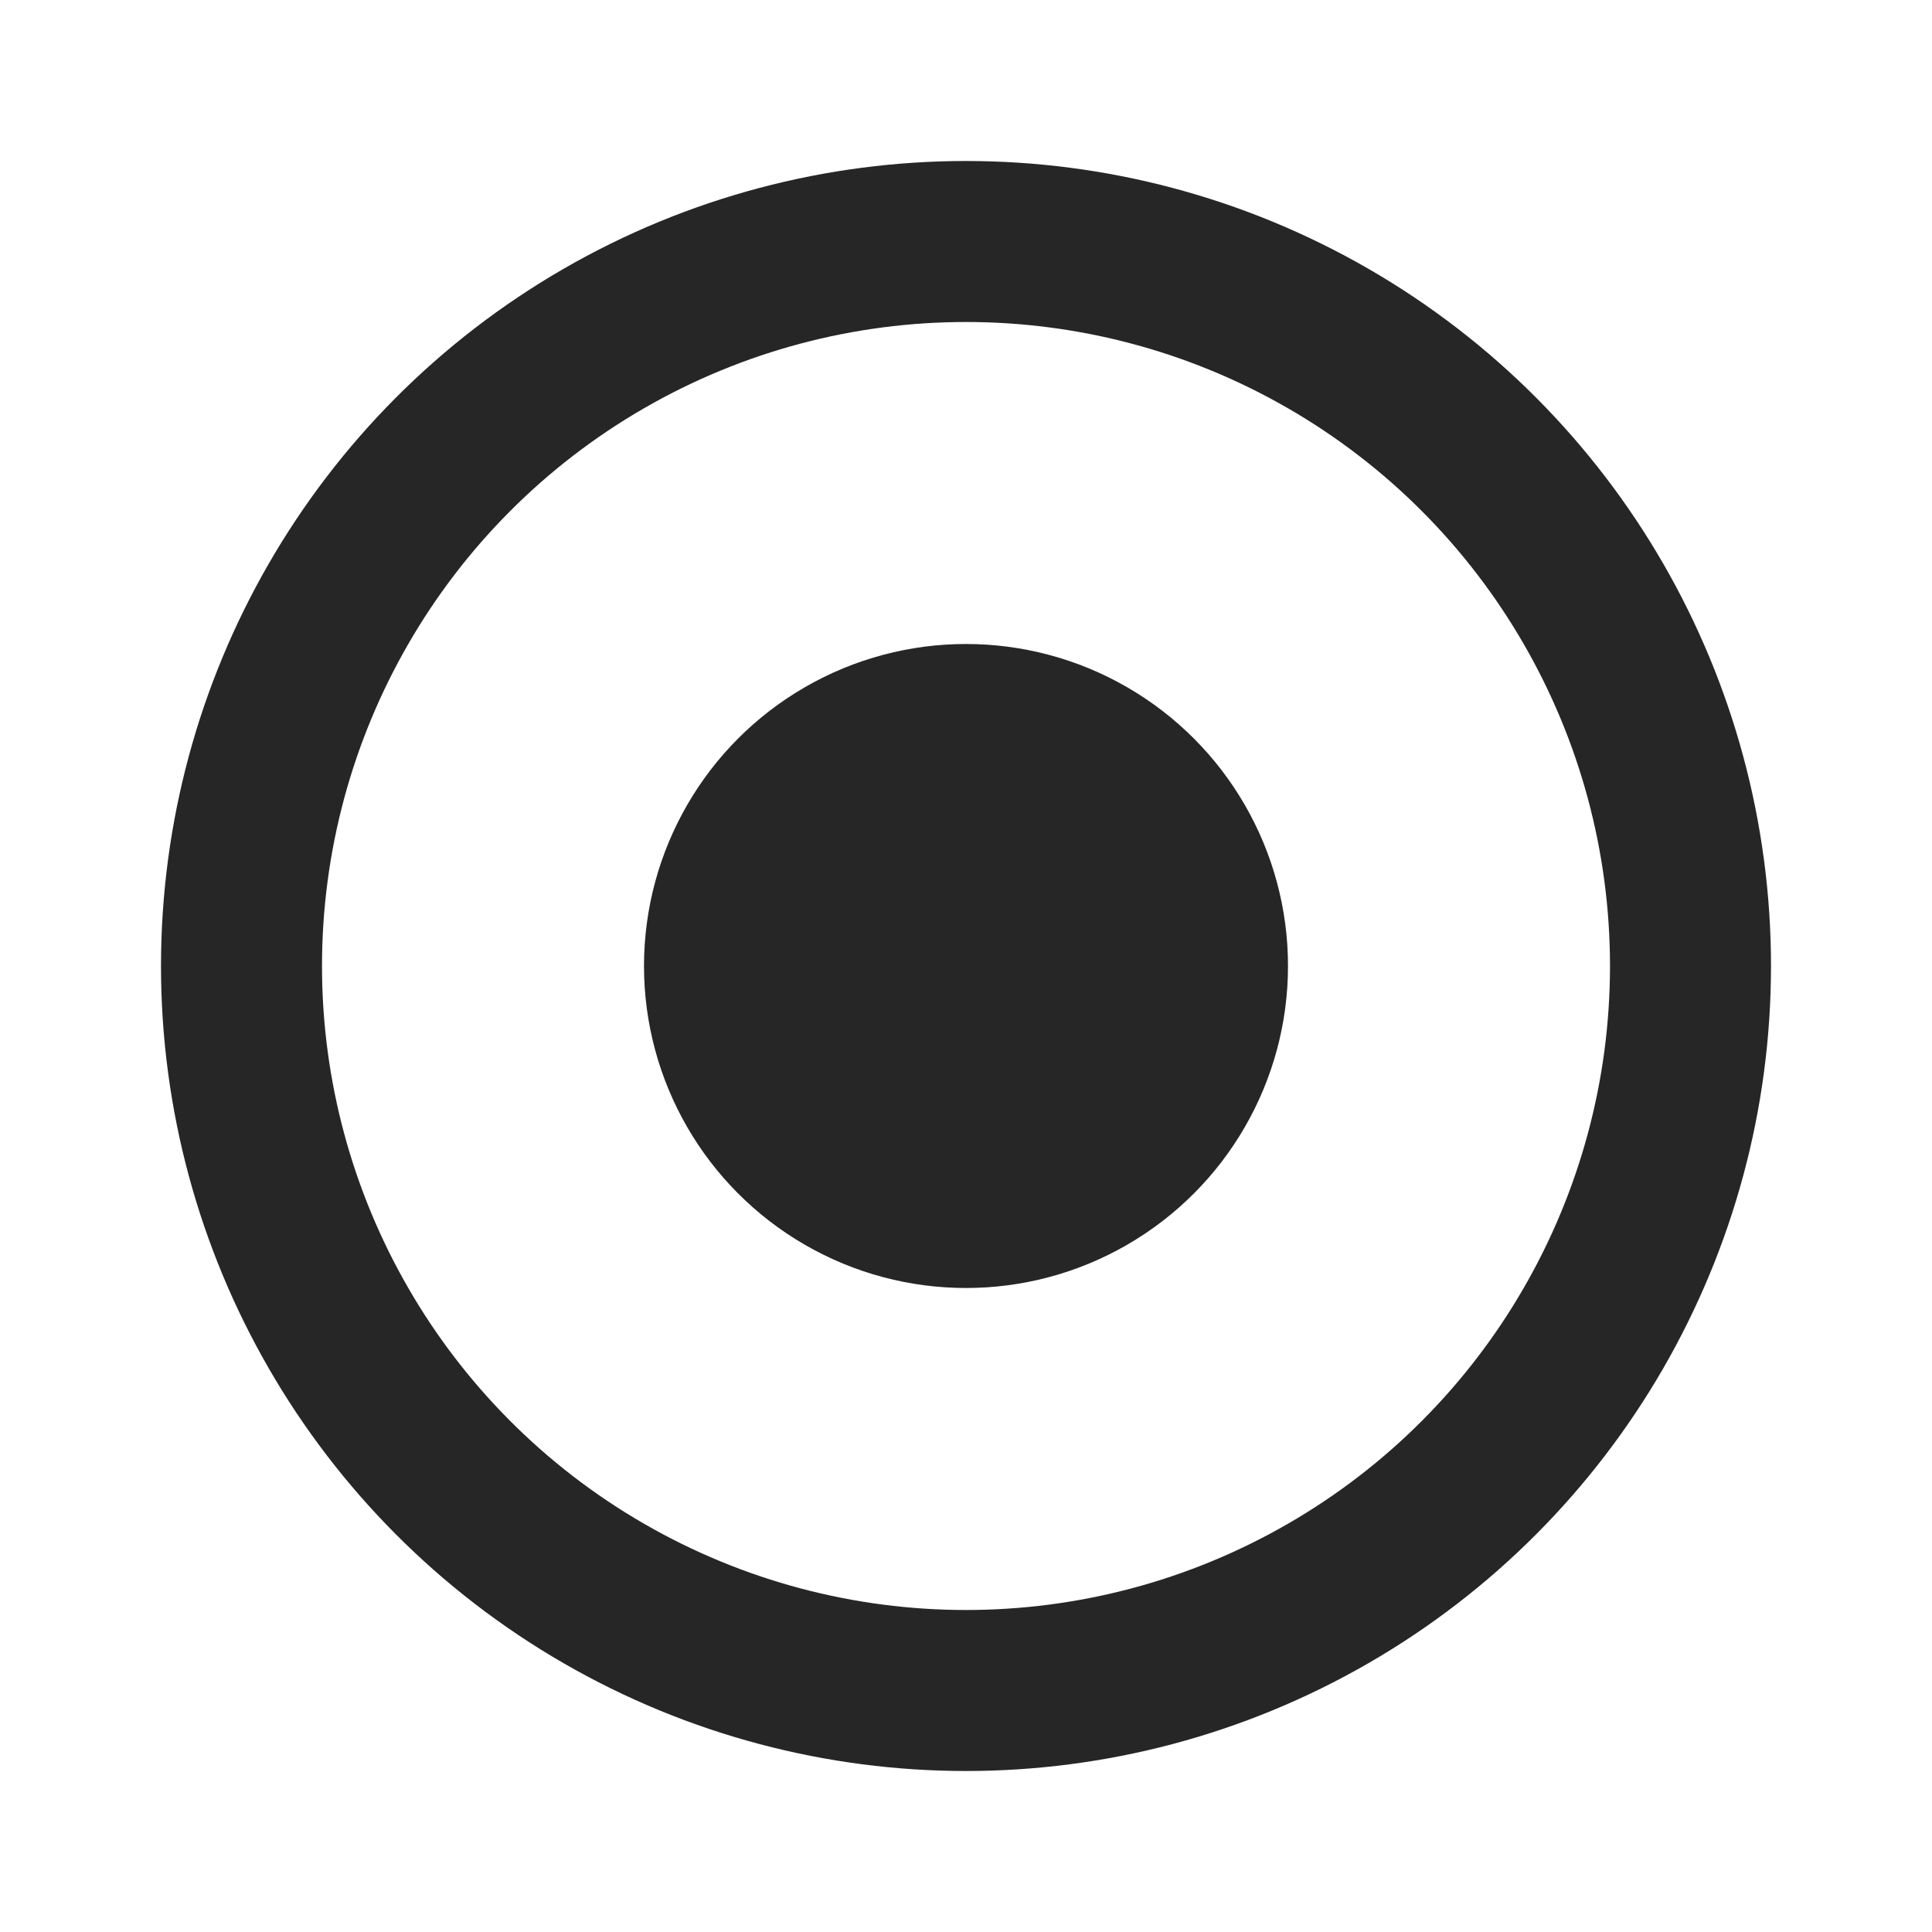
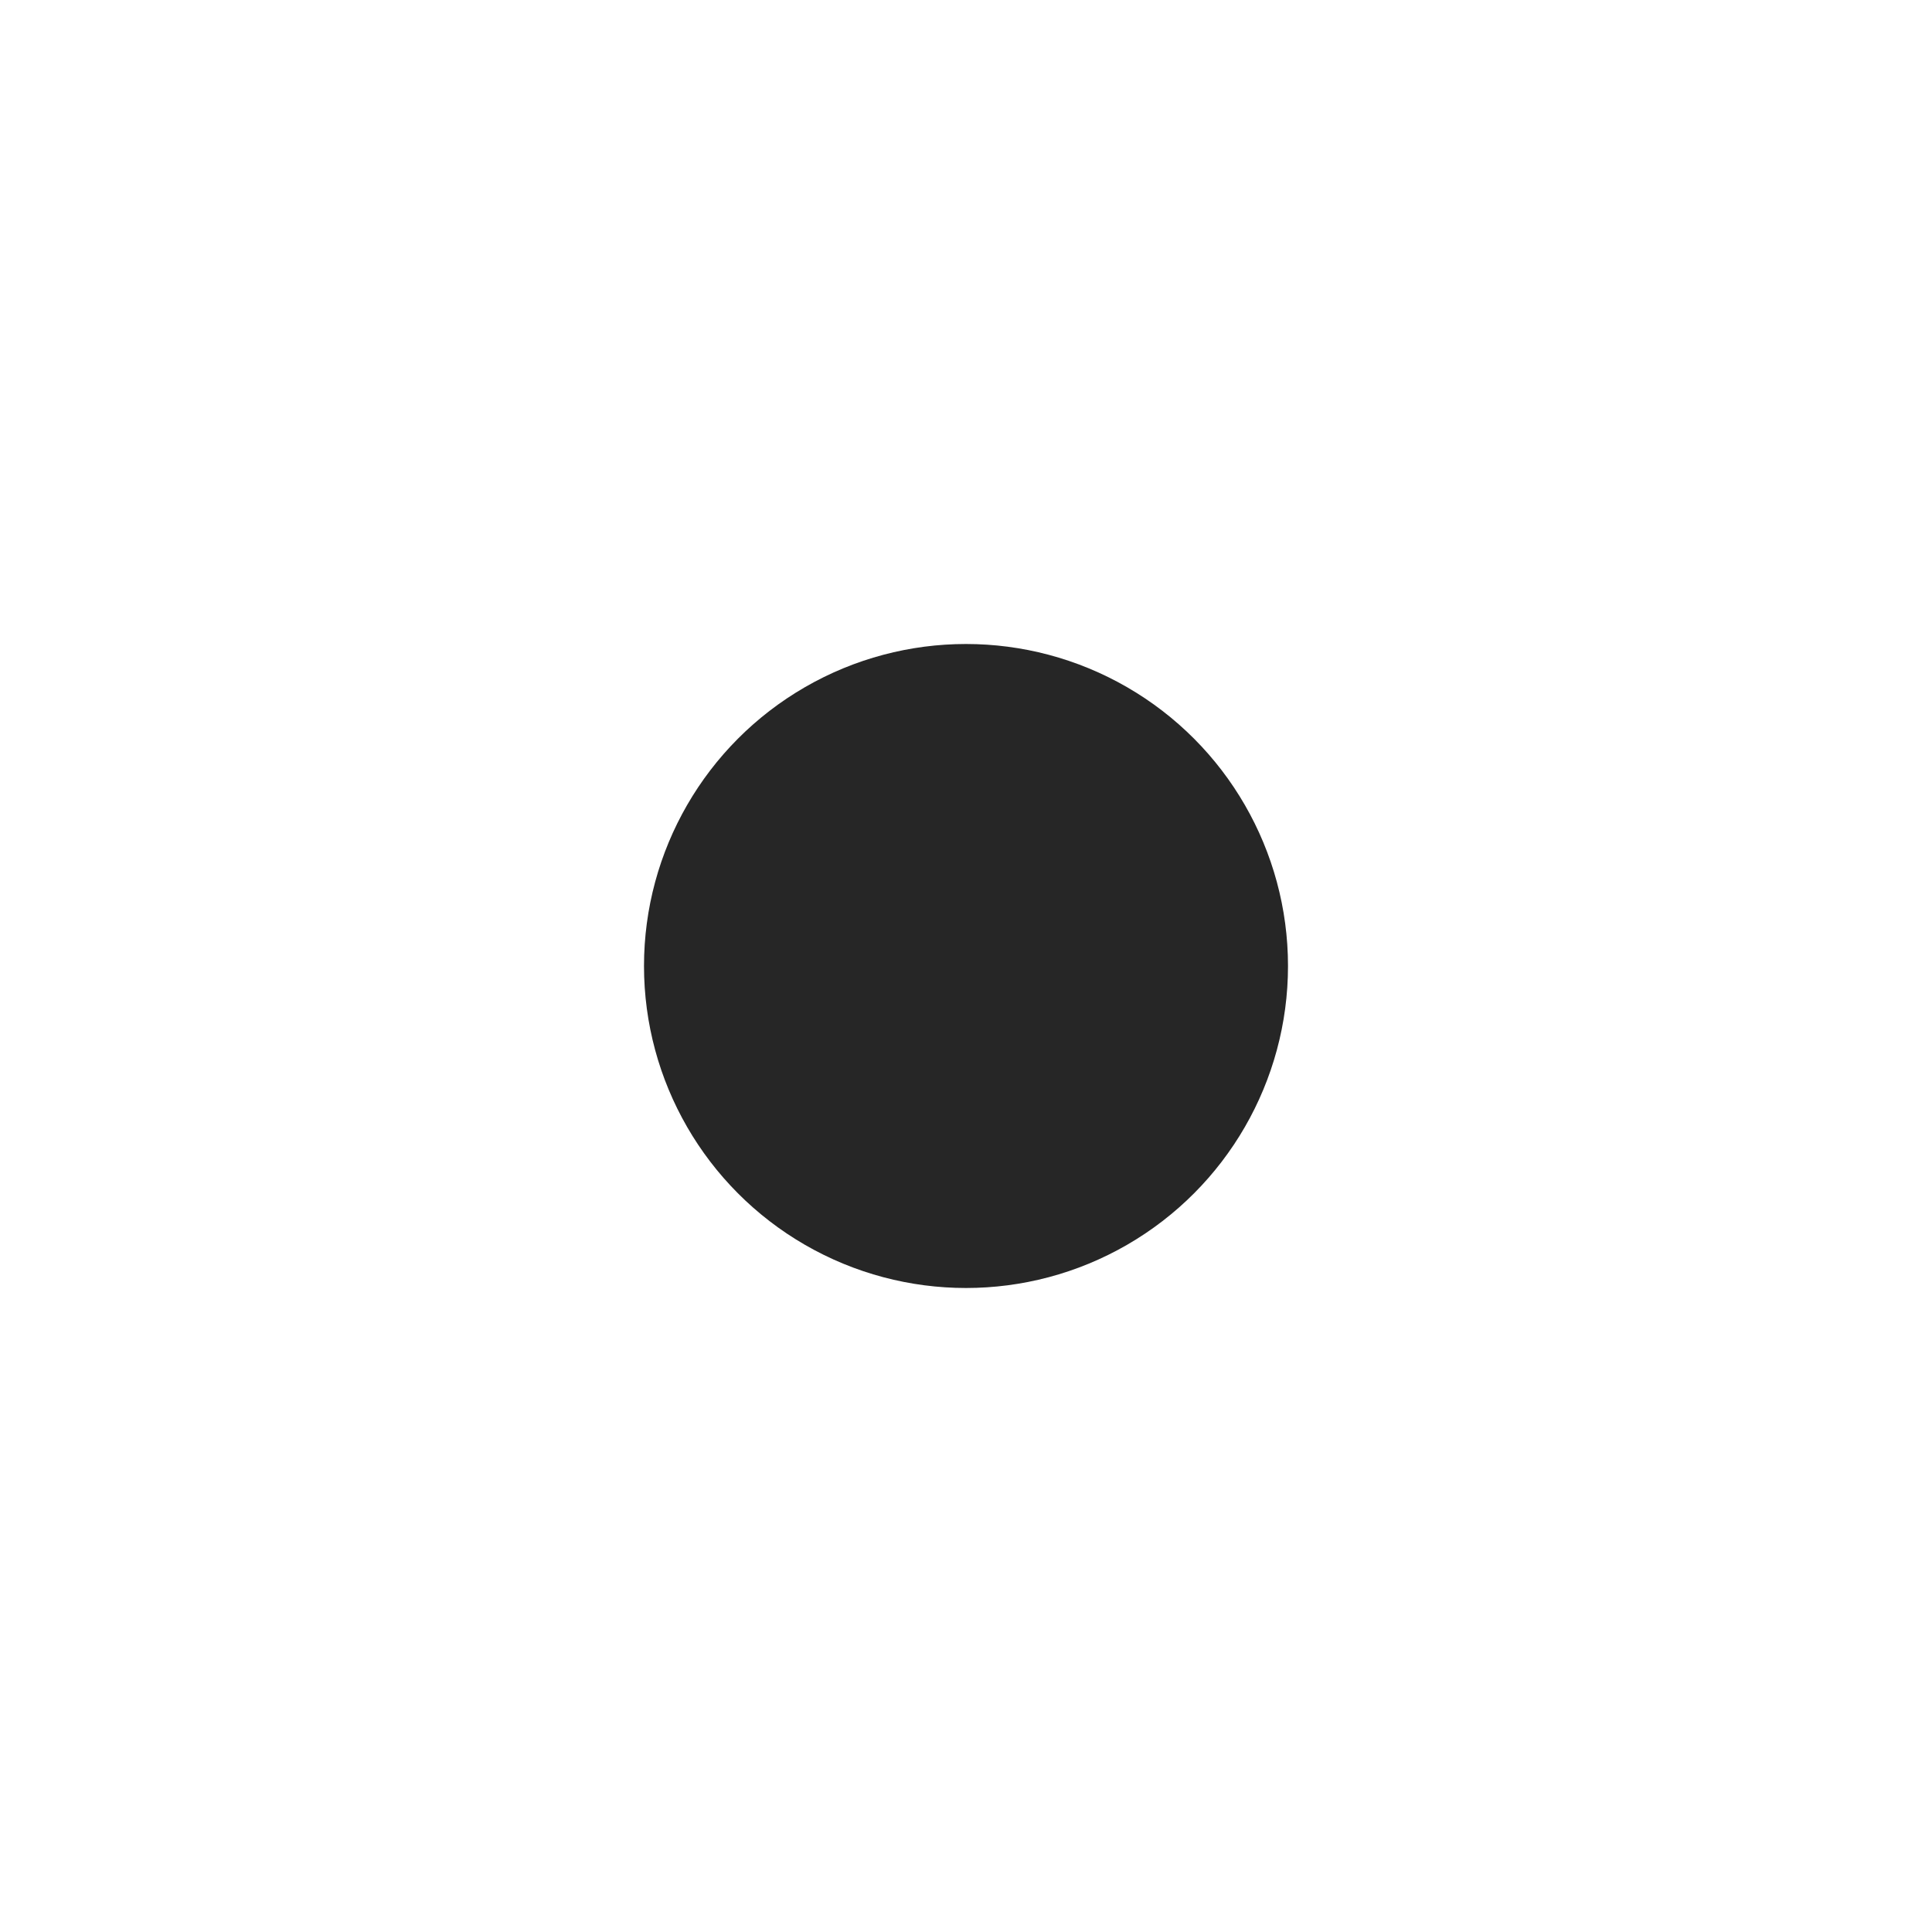
<svg xmlns="http://www.w3.org/2000/svg" id="图层_1" data-name="图层 1" width="24" height="24" viewBox="0 0 24 24">
-   <circle cx="12" cy="12" r="9" style="fill: none;stroke: #262626;stroke-linecap: round;stroke-linejoin: round;stroke-width: 2px" />
  <circle cx="12" cy="12" r="4" style="fill: #262626" />
</svg>